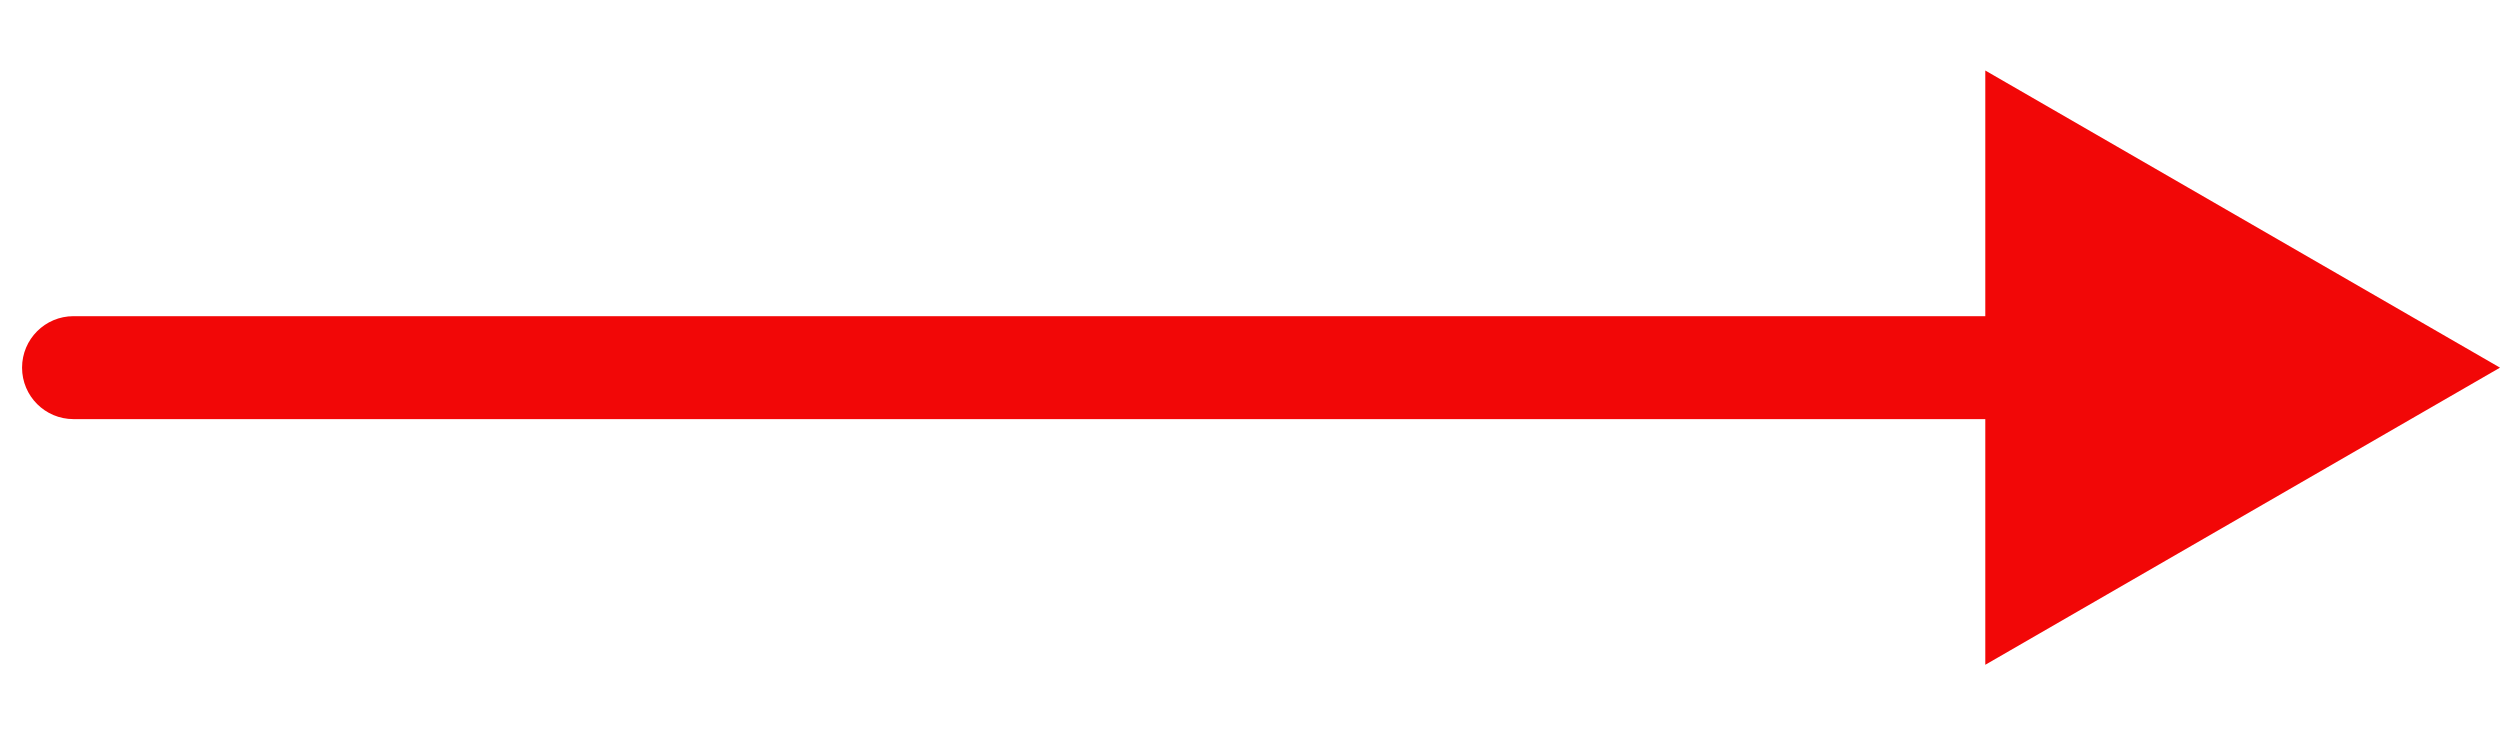
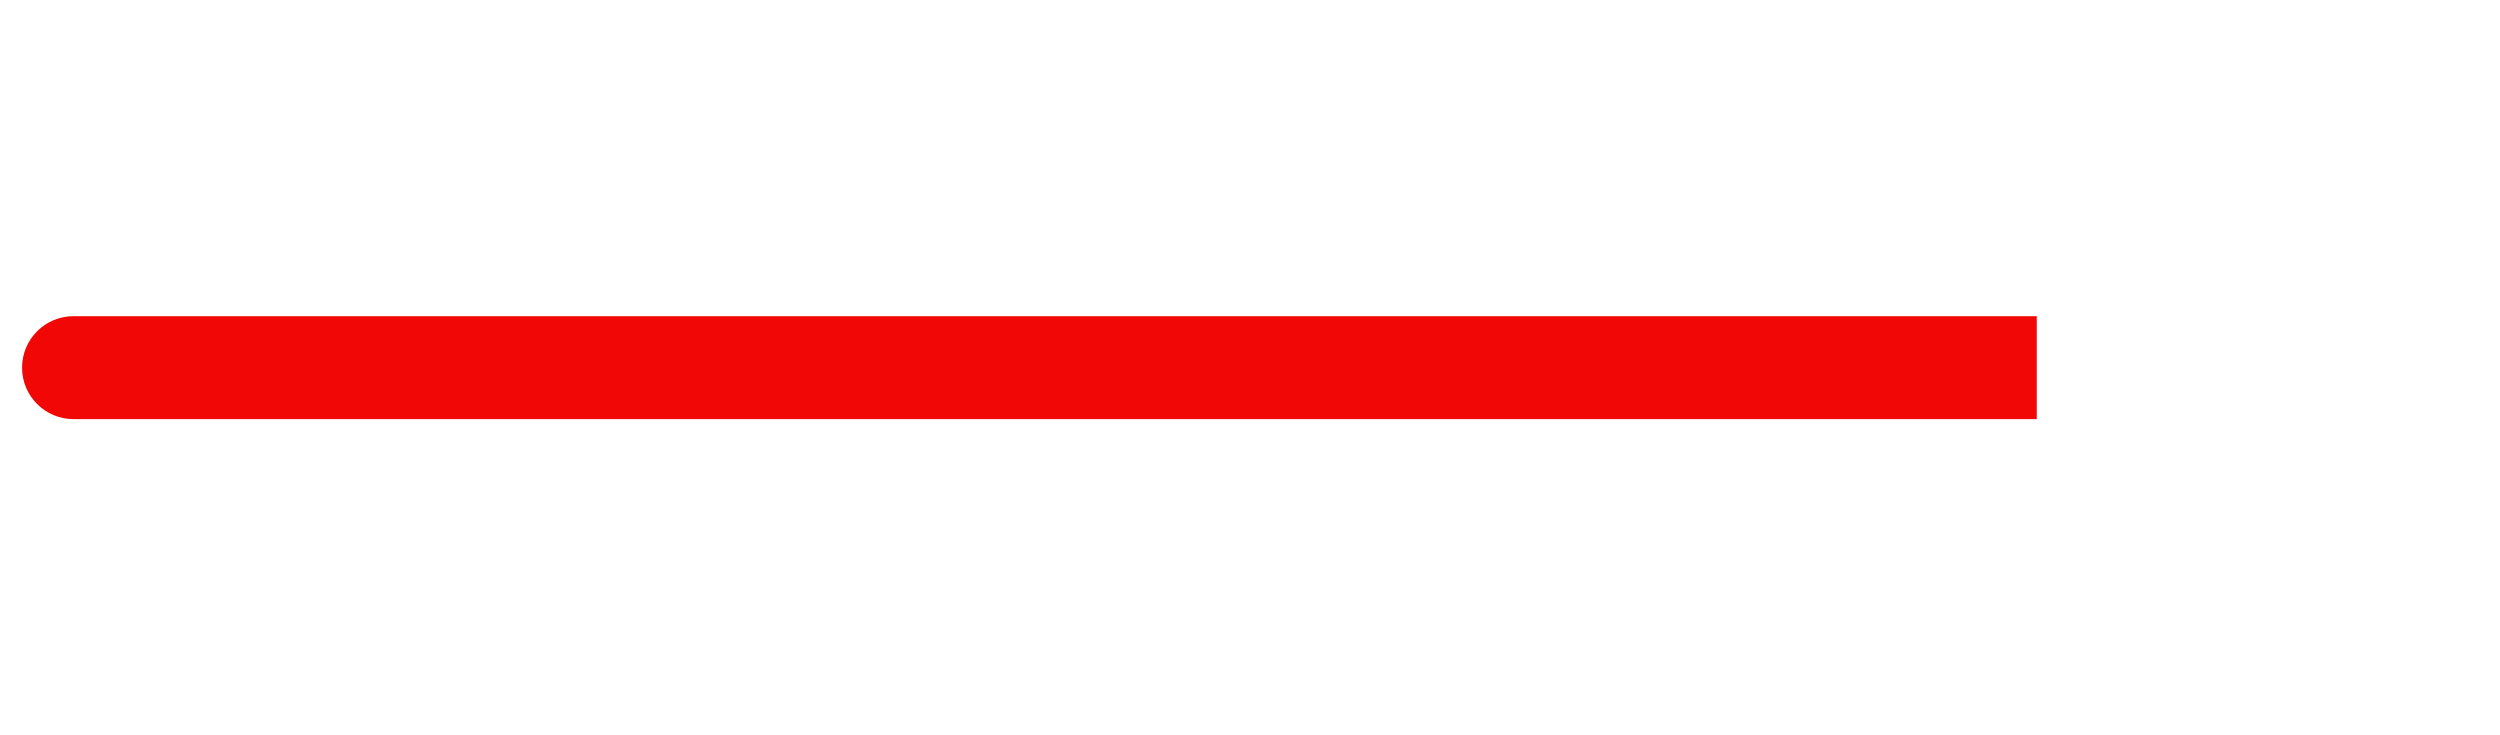
<svg xmlns="http://www.w3.org/2000/svg" width="34" height="10" viewBox="0 0 34 10" fill="none">
-   <path d="M1 4.3C0.613 4.3 0.3 4.613 0.3 5C0.3 5.387 0.613 5.7 1 5.7V4.3ZM34 5L27 0.959V9.041L34 5ZM1 5.7H27.7V4.3H1V5.7Z" fill="#F20707" />
+   <path d="M1 4.3C0.613 4.3 0.3 4.613 0.3 5C0.3 5.387 0.613 5.7 1 5.7V4.3ZM34 5V9.041L34 5ZM1 5.7H27.7V4.3H1V5.7Z" fill="#F20707" />
</svg>